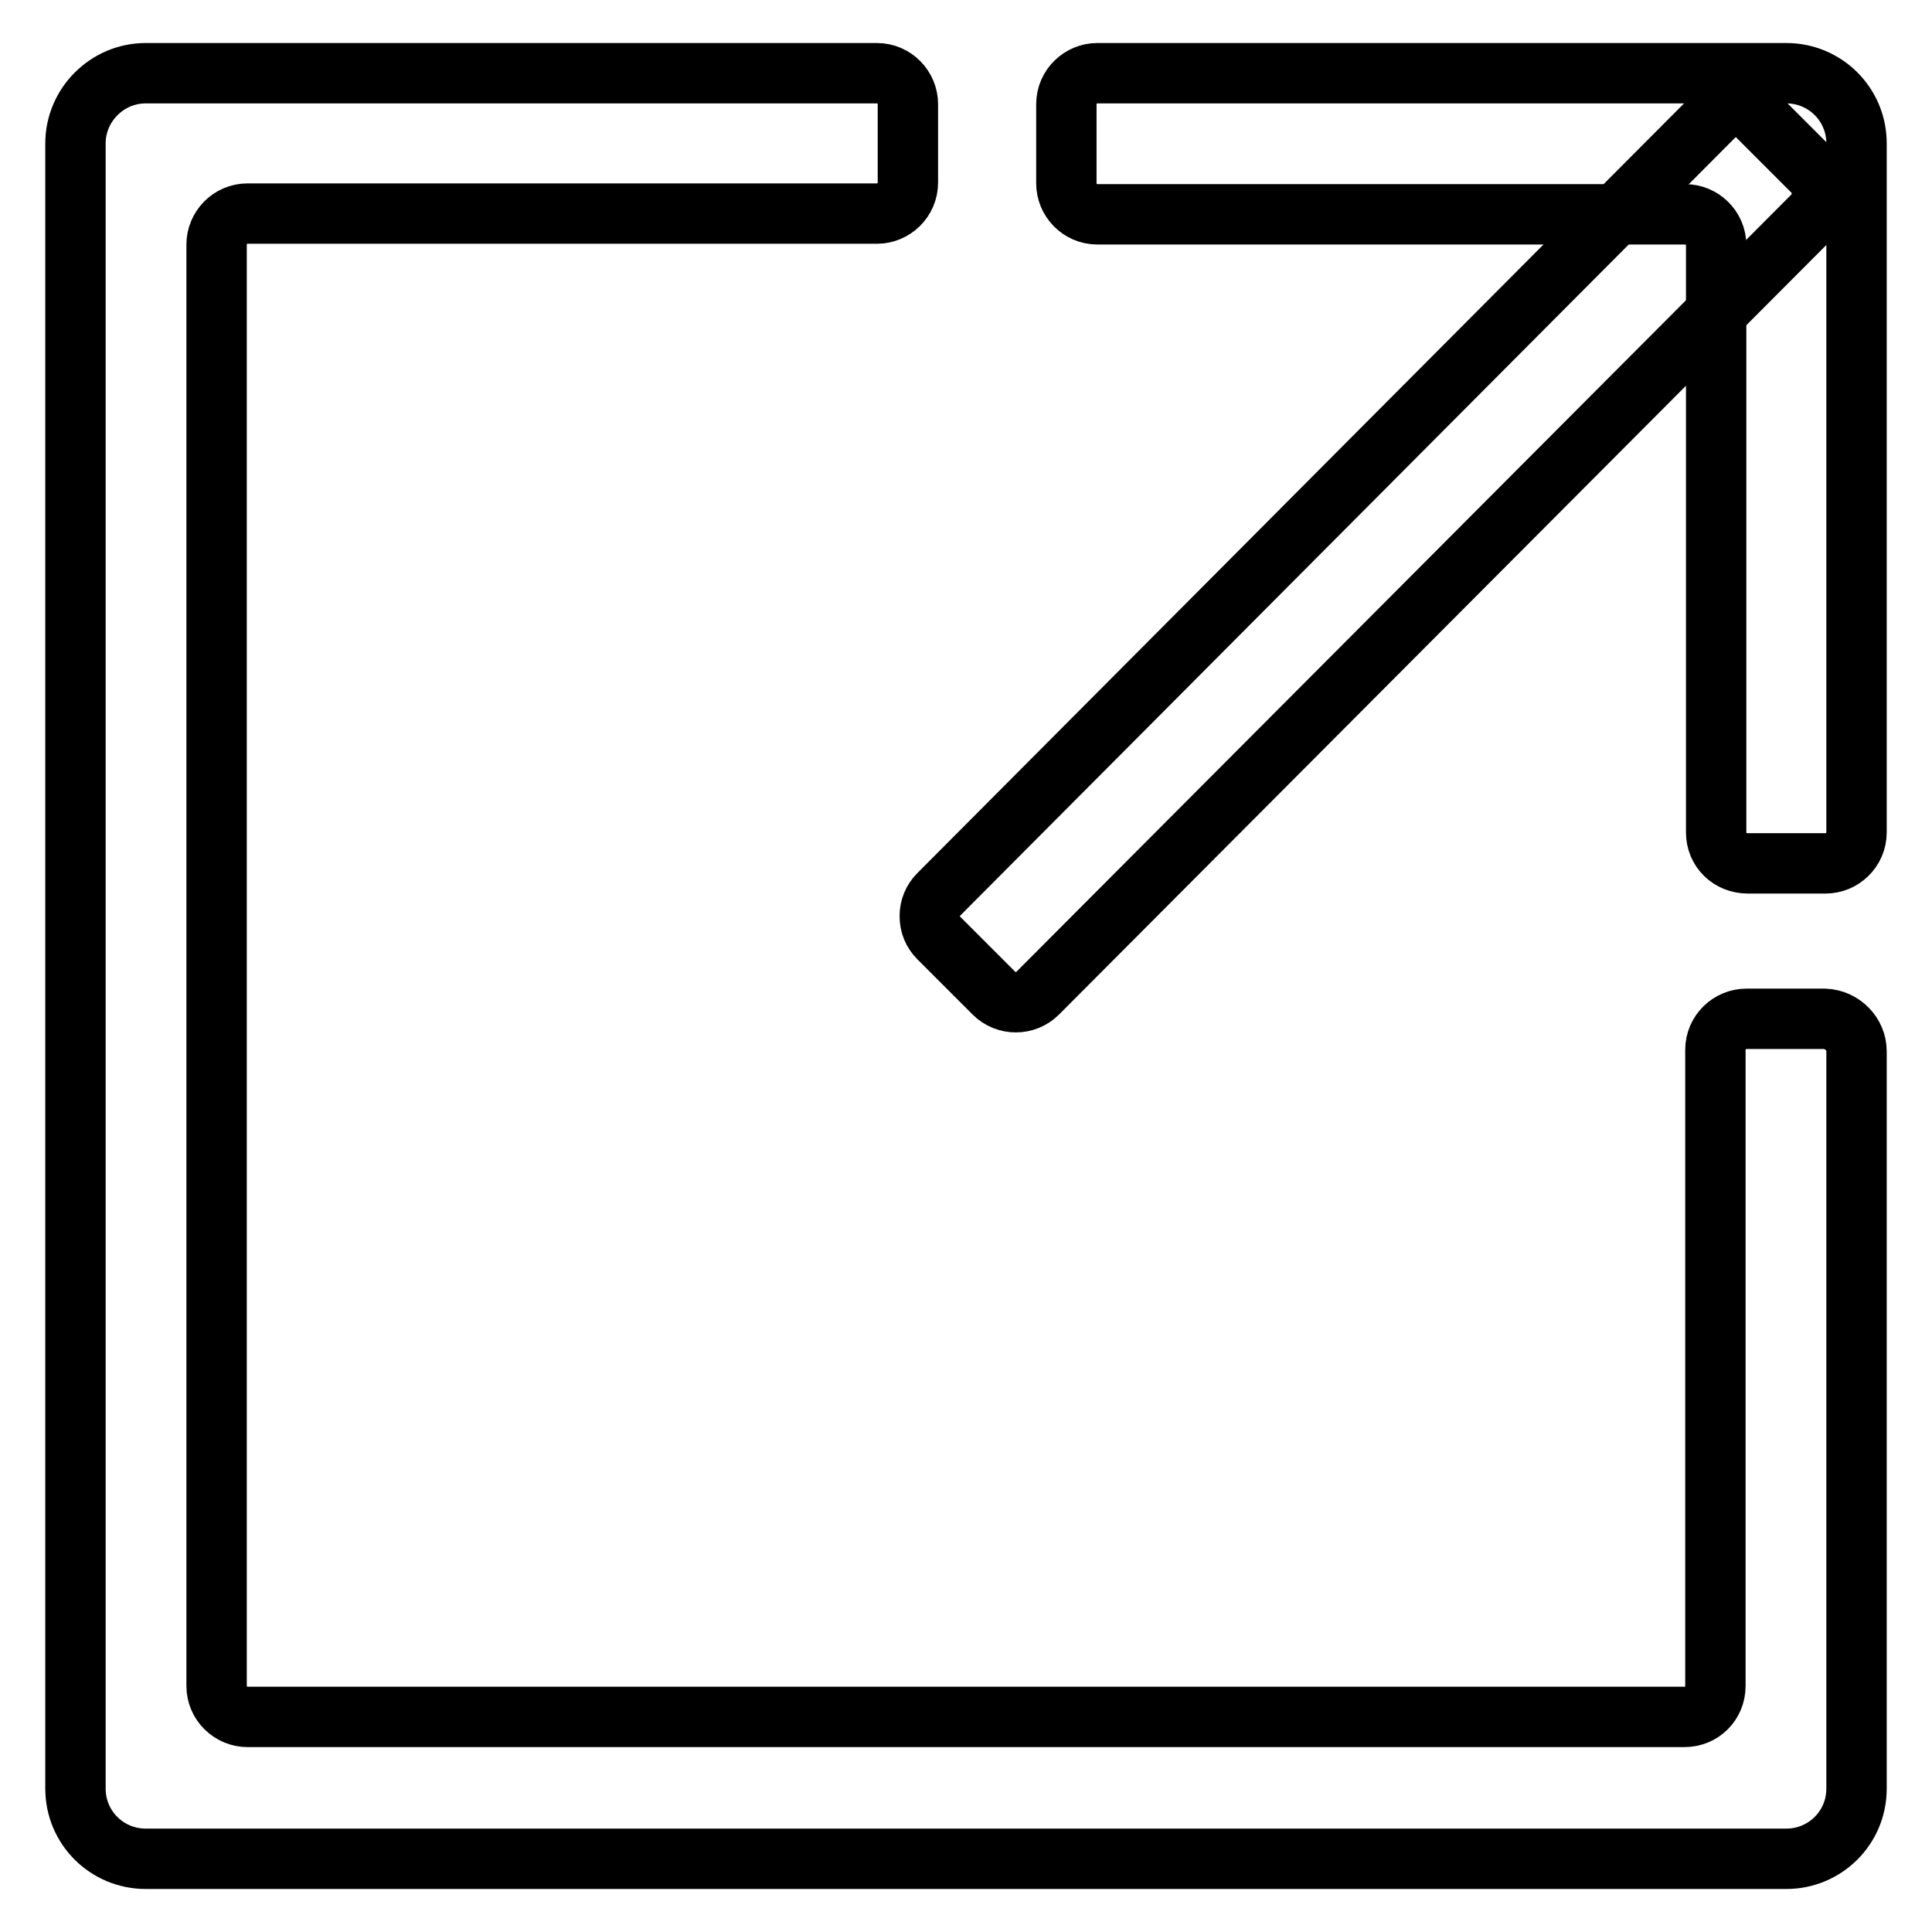
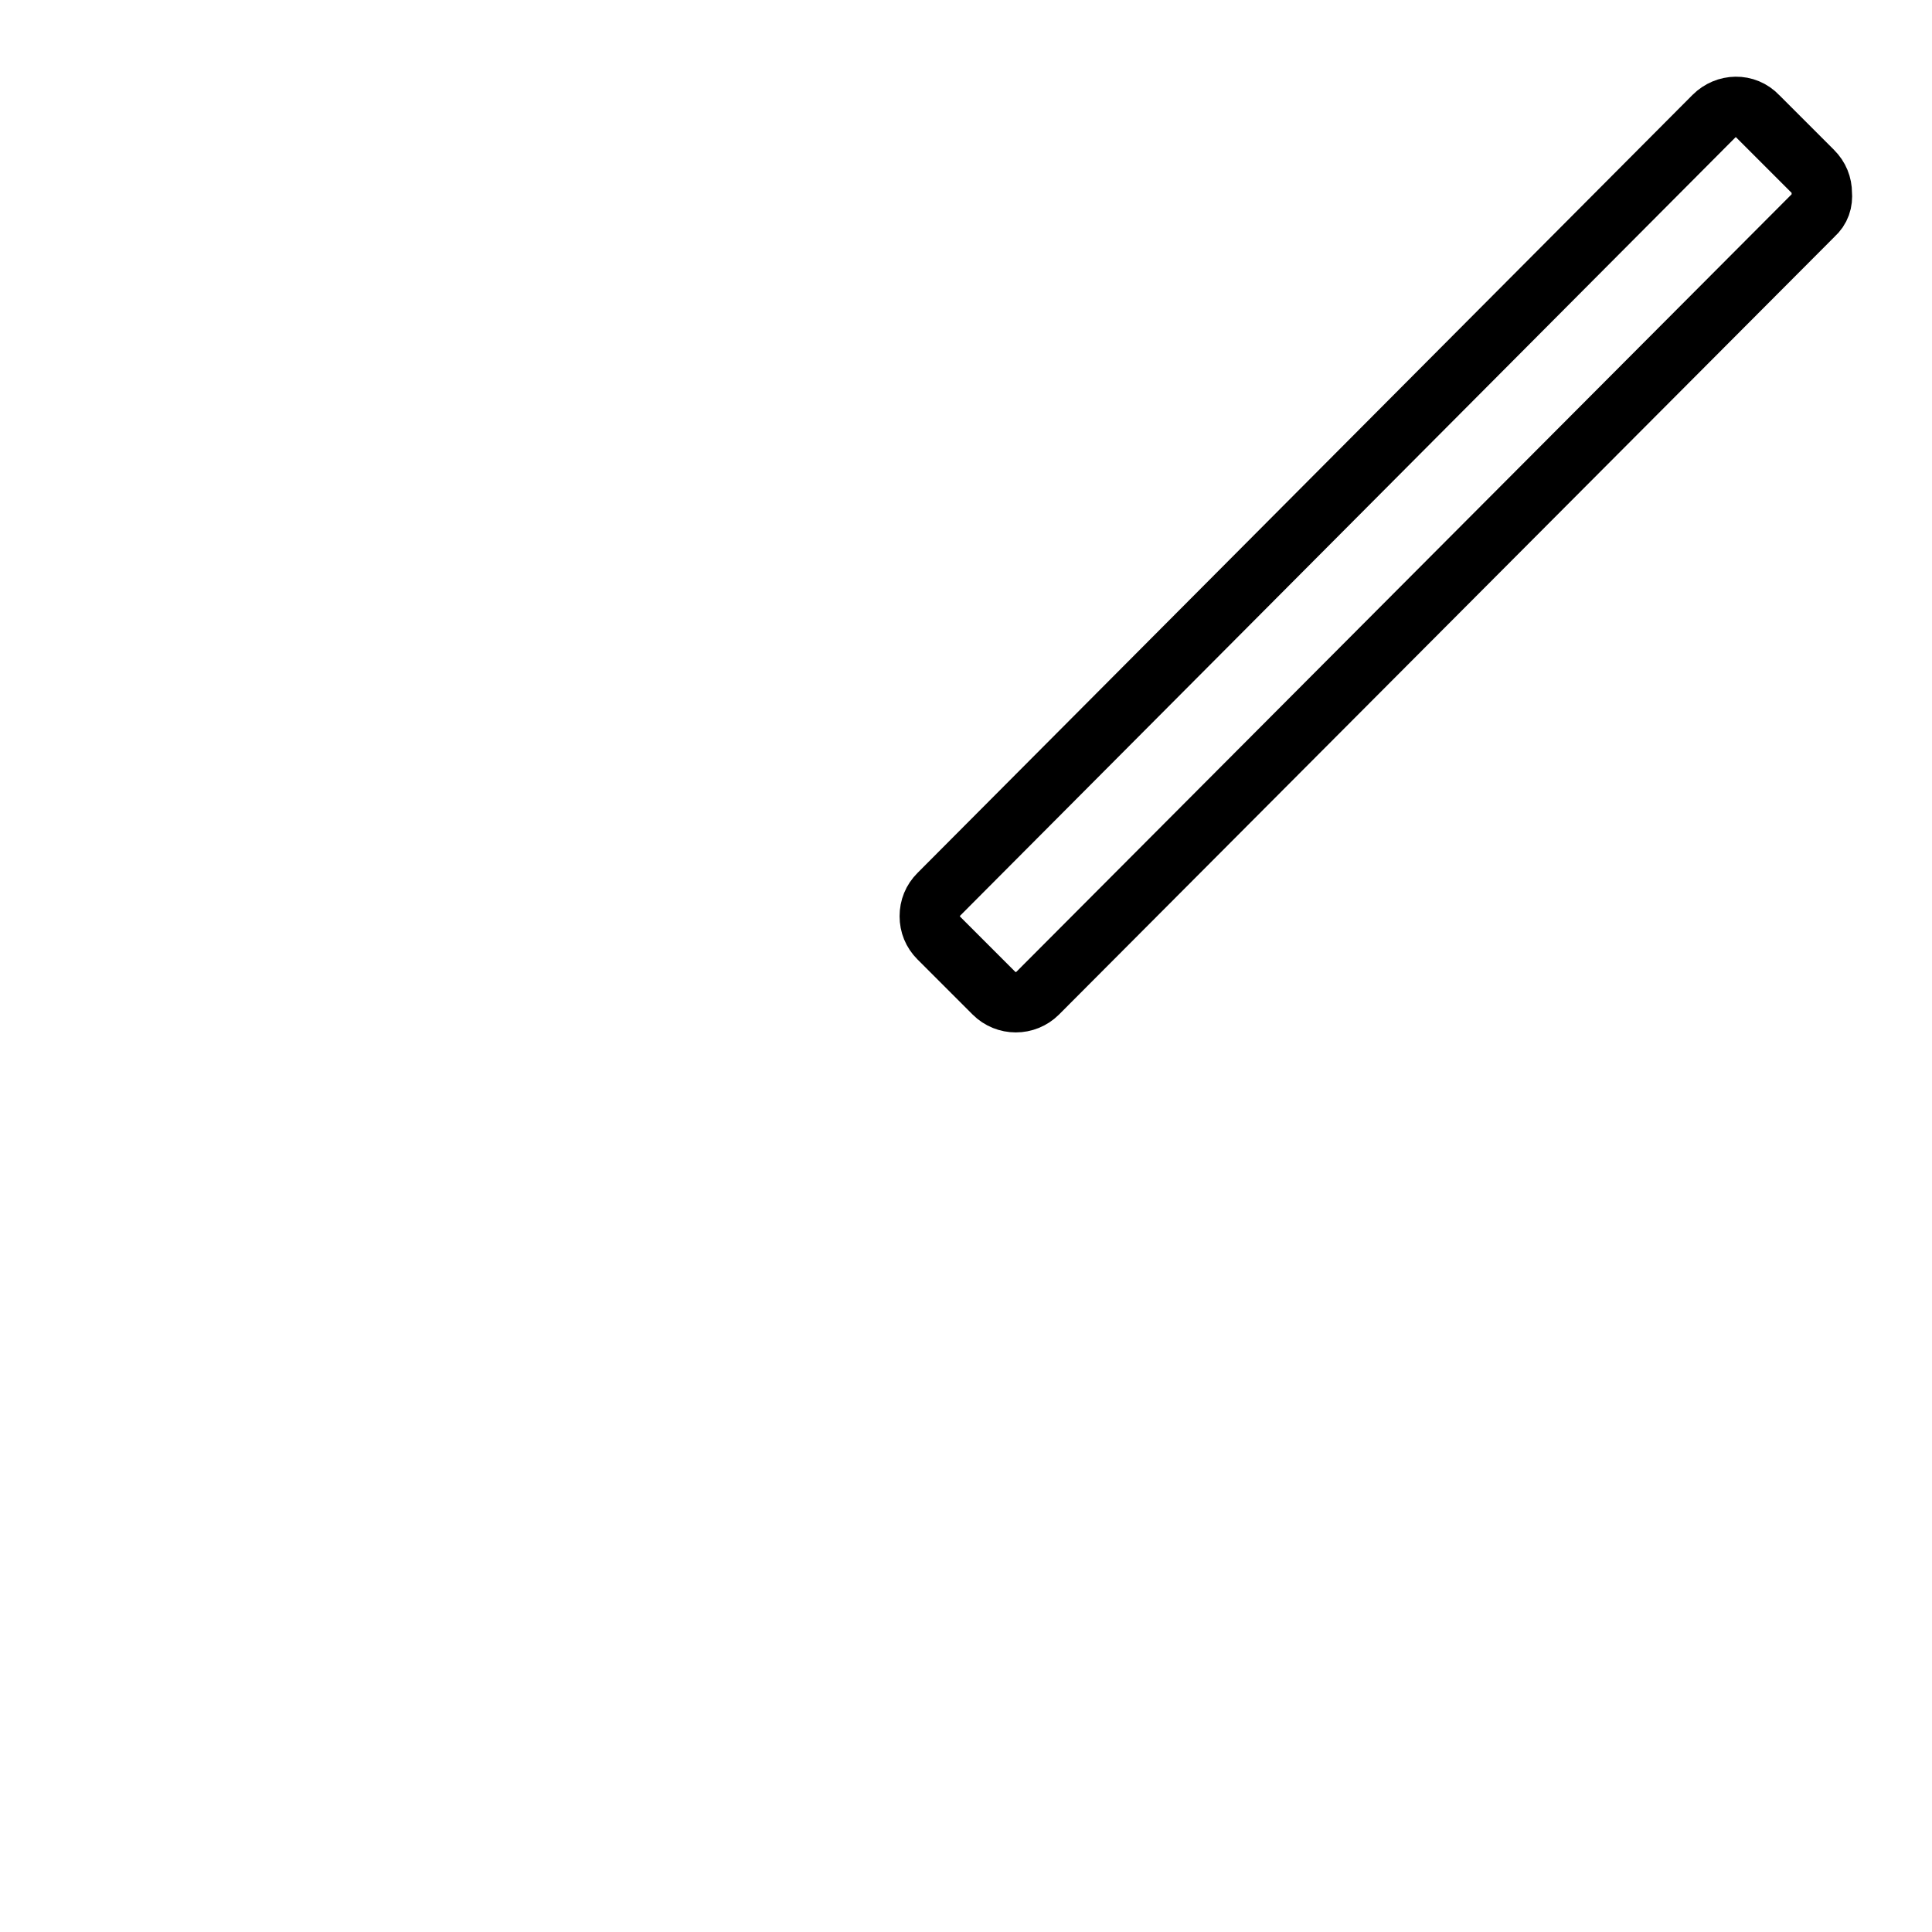
<svg xmlns="http://www.w3.org/2000/svg" version="1.1" x="0px" y="0px" viewBox="0 0 256 256" enable-background="new 0 0 256 256" xml:space="preserve">
  <g>
-     <path stroke-width="8" fill-opacity="0" stroke="#000000" d="M246,139.3V237c0,5.2-4.2,9.3-9.3,9.3H19.3c-5.1,0-9.3-4.1-9.3-9.3V19c0-5.1,4.2-9.3,9.3-9.3h96.9 c2.3,0,4.1,1.9,4.1,4.1v10.4c0,2.3-1.9,4.1-4.1,4.1H32.8c-2.3,0-4.1,1.9-4.1,4.1v191c0,2.3,1.9,4.1,4.1,4.1h190.4 c2.3,0,4.1-1.8,4.1-4.1v-84.3c0-2.3,1.9-4.1,4.1-4.1h10.4C244.1,135.1,246,137,246,139.3z" />
    <path stroke-width="8" fill-opacity="0" stroke="#000000" d="M240.3,28.5L137.5,131.6c-1.6,1.6-4.2,1.6-5.8,0l-7.3-7.3c-0.8-0.8-1.2-1.8-1.2-2.9c0-1.1,0.4-2.1,1.2-2.9 L227.1,15.4c1.6-1.6,4.2-1.7,5.8,0l7.3,7.3c0.8,0.8,1.2,1.8,1.2,2.9C241.5,26.7,241.2,27.7,240.3,28.5z" />
-     <path stroke-width="8" fill-opacity="0" stroke="#000000" d="M227.4,110.3V32.5c0-2.3-1.9-4.1-4.1-4.1h-77.9c-2.3,0-4.1-1.9-4.1-4.1V13.8c0-2.3,1.9-4.1,4.1-4.1h91.3v0 c5.1,0,9.3,4.1,9.3,9.3v91.3c0,2.3-1.9,4.1-4.1,4.1h-10.3C229.2,114.4,227.4,112.6,227.4,110.3z" />
  </g>
</svg>